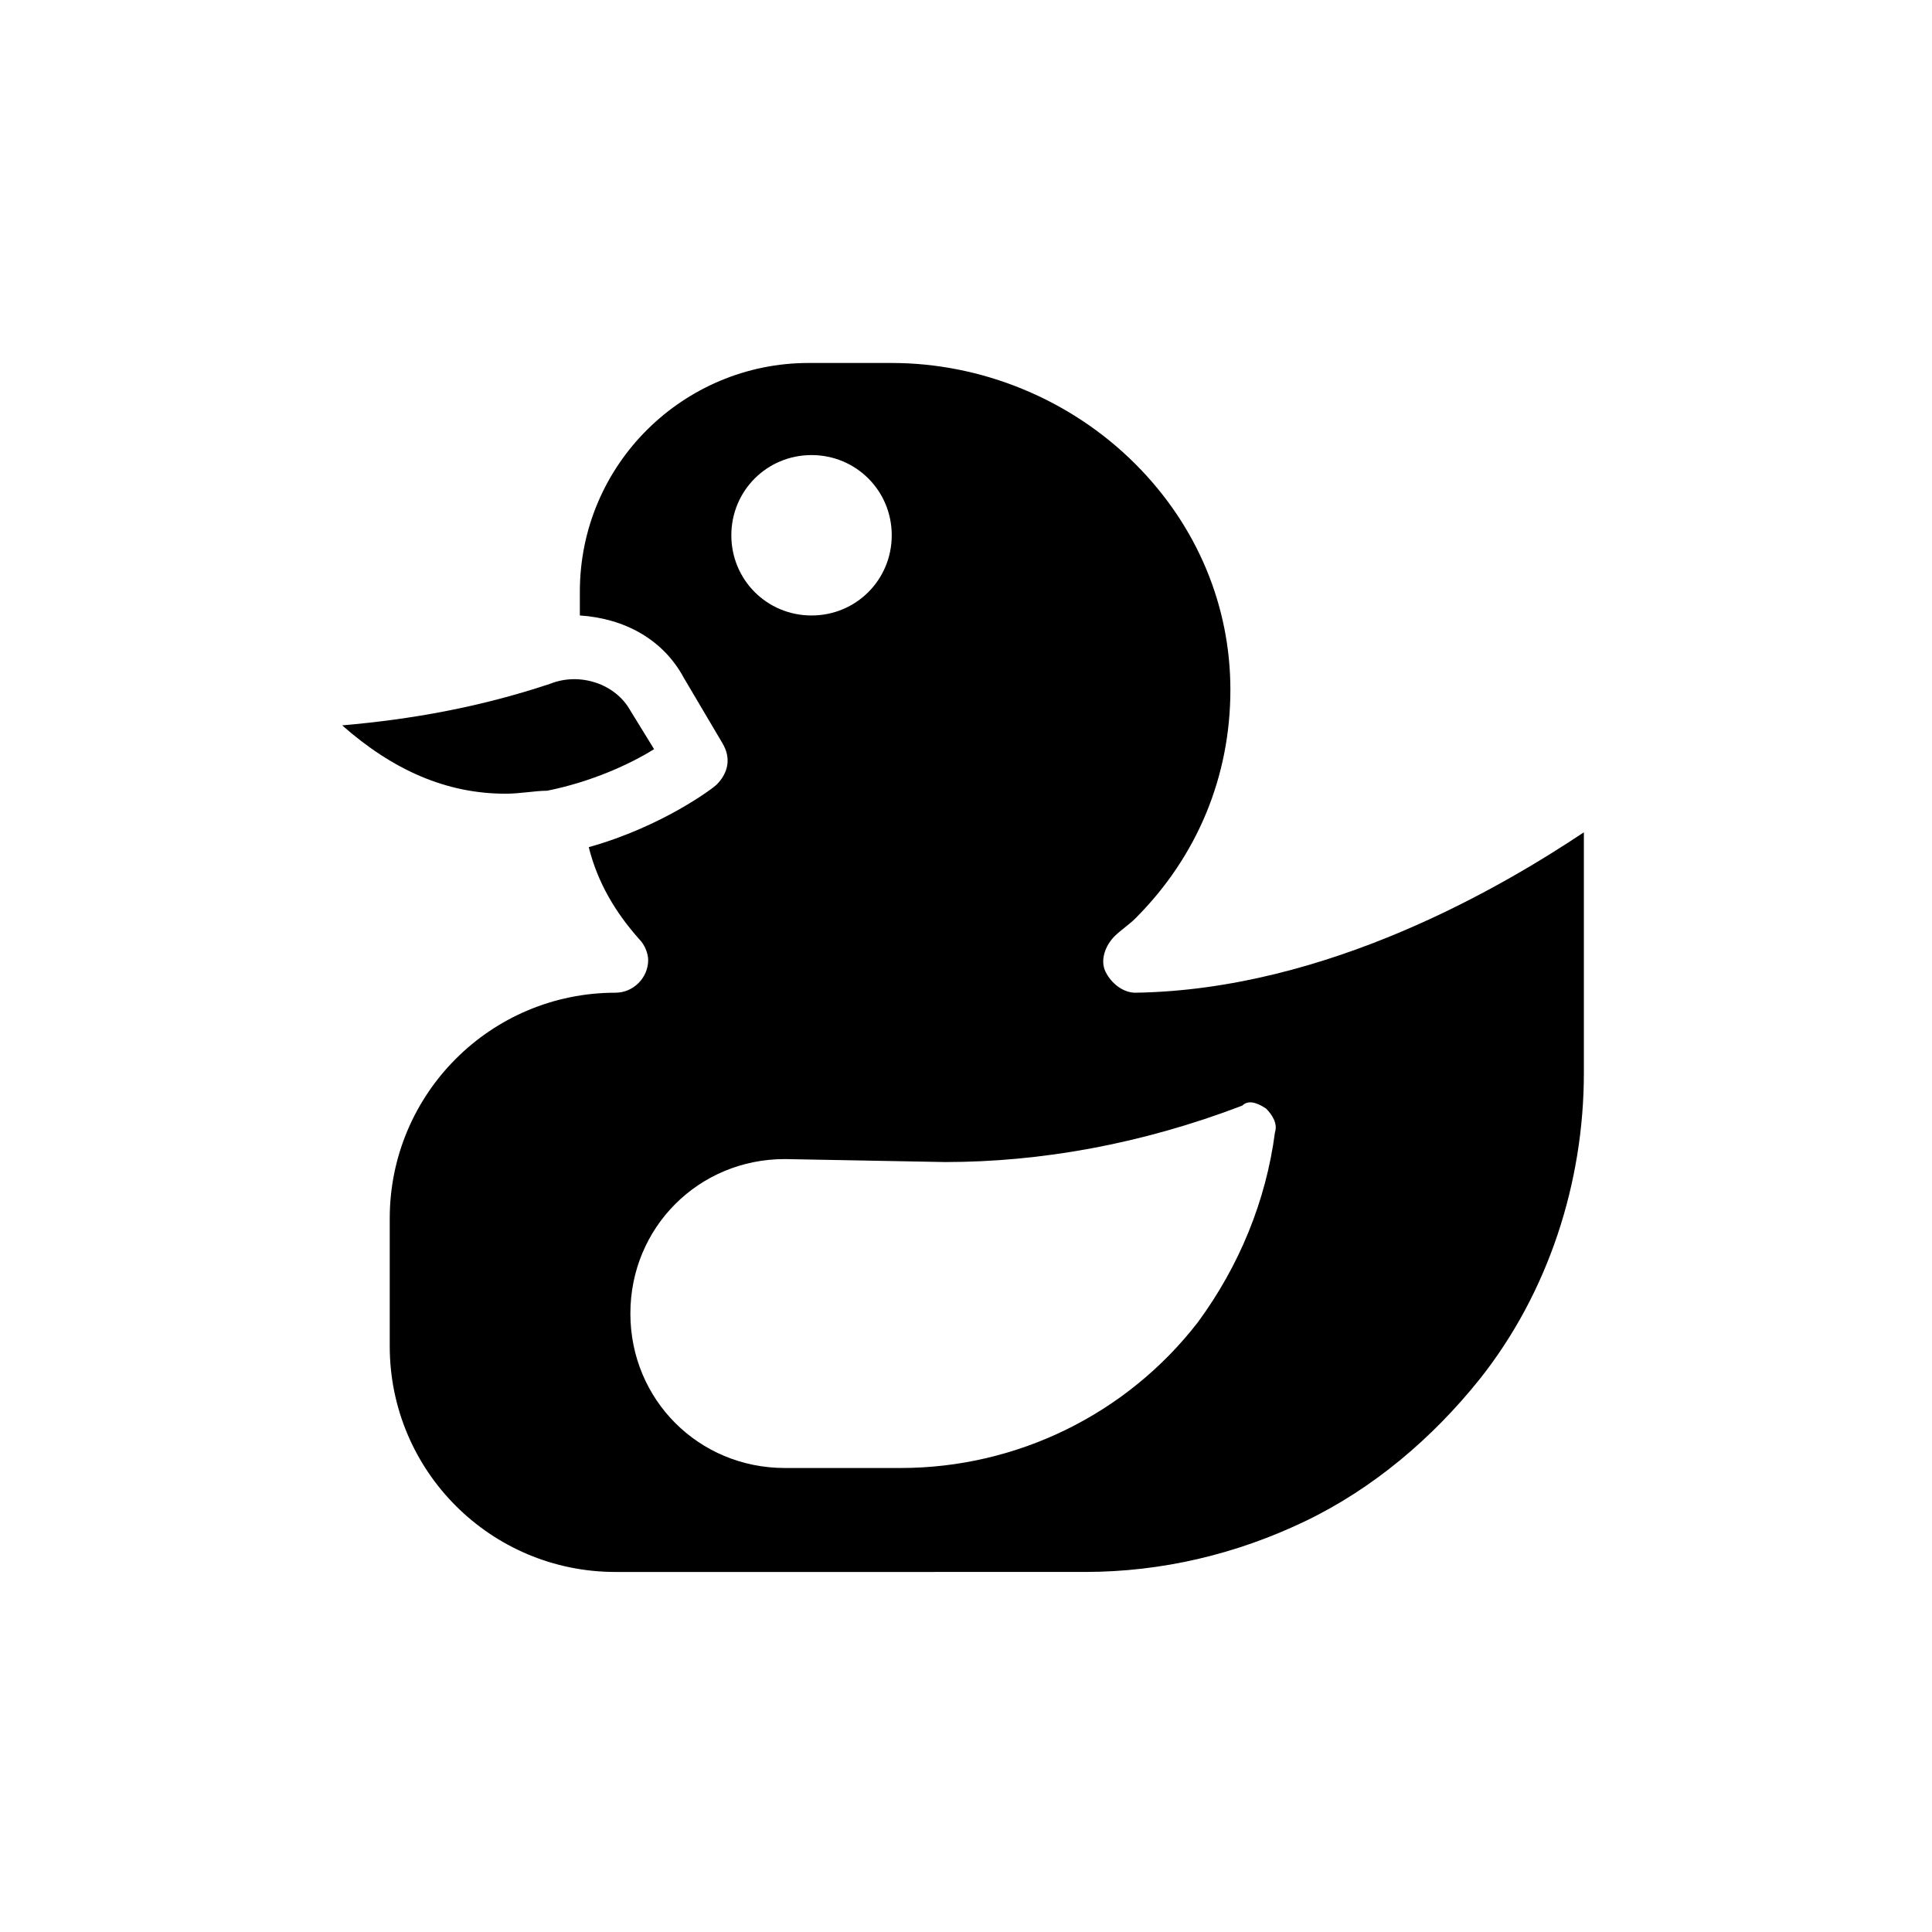
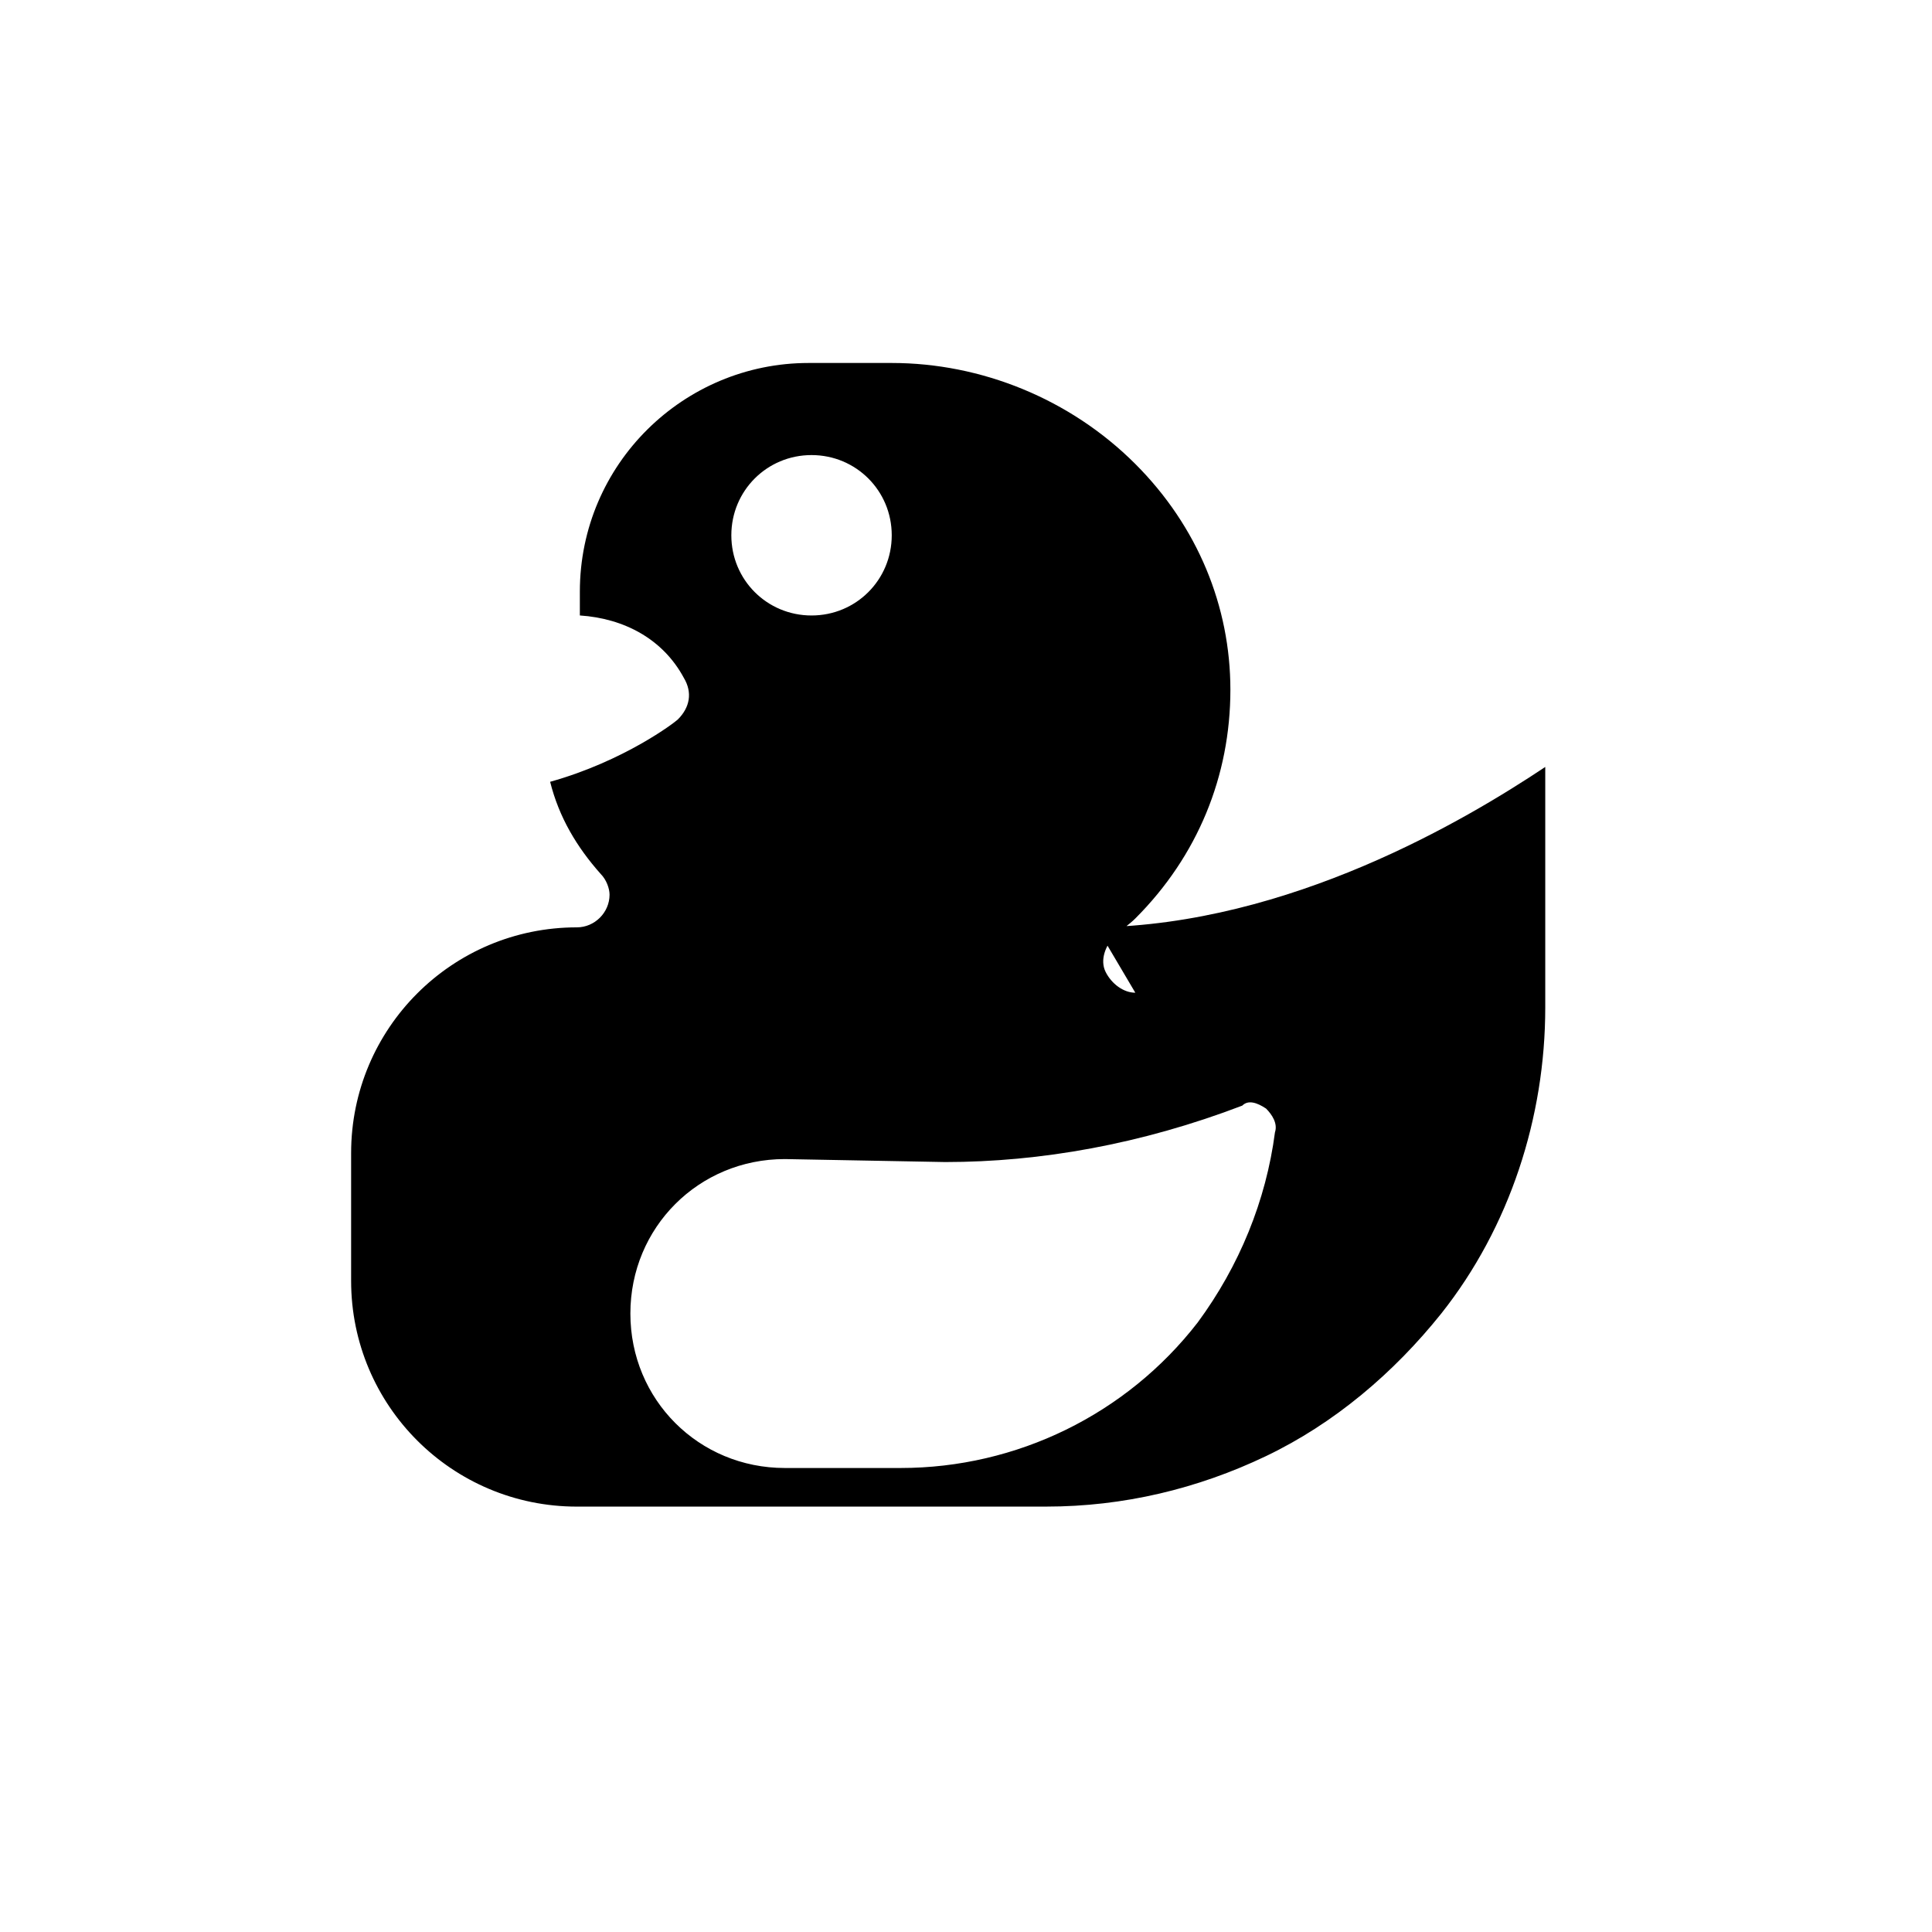
<svg xmlns="http://www.w3.org/2000/svg" fill="#000000" width="800px" height="800px" version="1.1" viewBox="144 144 512 512">
  <g>
-     <path d="m444.87 407.08c-3.148 0-6.297-2.363-7.871-5.512-1.574-3.148 0-7.086 2.363-9.445 1.574-1.574 3.938-3.148 5.512-4.723 16.531-16.531 25.191-37.785 25.191-60.613 0-22.043-8.66-43.297-25.191-59.828-17.32-17.32-40.934-26.766-64.551-26.766h-22.043c-33.062 0-60.613 26.766-60.613 60.613v6.297c11.809 0.789 22.043 6.297 27.551 16.531l10.234 17.32c2.363 3.938 1.574 7.871-1.574 11.02-0.789 0.789-14.168 11.02-33.852 16.531 2.363 9.445 7.086 17.32 13.383 24.402 1.574 1.574 2.363 3.938 2.363 5.512 0 4.723-3.938 8.66-8.66 8.66-33.062 0-59.828 26.766-59.828 59.828v33.852c0 33.062 26.766 59.828 59.828 59.828l124.38-0.004c20.469 0 40.148-4.723 58.254-13.383 18.105-8.66 33.852-22.043 46.445-37.785 18.105-22.828 27.551-51.957 27.551-81.082v-63.762c-21.258 14.168-67.699 41.723-118.87 42.508zm-85.805-142.48c11.809 0 21.254 9.445 21.254 21.254 0 11.809-9.445 21.254-21.254 21.254s-21.254-9.445-21.254-21.254c0-11.809 9.449-21.254 21.254-21.254zm120.45 173.18c1.574 1.574 3.148 3.938 2.363 6.297-2.363 18.105-9.445 35.426-20.469 50.383-18.895 24.402-48.02 38.574-78.719 38.574h-30.699c-22.828 0-40.934-18.105-40.934-40.934s18.105-40.934 40.934-40.934l42.508 0.789c25.191 0 51.957-4.723 78.719-14.957 1.57-1.582 3.934-0.793 6.297 0.781z" />
-     <path d="m277.98 354.34c3.938 0 7.871-0.789 11.02-0.789 11.809-2.363 22.043-7.086 28.34-11.02l-6.297-10.234c-3.938-7.086-13.383-10.234-21.254-7.086-18.895 6.297-37 9.445-55.105 11.02 13.387 11.812 27.555 18.109 43.297 18.109z" />
+     <path d="m444.87 407.08c-3.148 0-6.297-2.363-7.871-5.512-1.574-3.148 0-7.086 2.363-9.445 1.574-1.574 3.938-3.148 5.512-4.723 16.531-16.531 25.191-37.785 25.191-60.613 0-22.043-8.66-43.297-25.191-59.828-17.32-17.32-40.934-26.766-64.551-26.766h-22.043c-33.062 0-60.613 26.766-60.613 60.613v6.297c11.809 0.789 22.043 6.297 27.551 16.531c2.363 3.938 1.574 7.871-1.574 11.02-0.789 0.789-14.168 11.02-33.852 16.531 2.363 9.445 7.086 17.32 13.383 24.402 1.574 1.574 2.363 3.938 2.363 5.512 0 4.723-3.938 8.66-8.66 8.66-33.062 0-59.828 26.766-59.828 59.828v33.852c0 33.062 26.766 59.828 59.828 59.828l124.38-0.004c20.469 0 40.148-4.723 58.254-13.383 18.105-8.66 33.852-22.043 46.445-37.785 18.105-22.828 27.551-51.957 27.551-81.082v-63.762c-21.258 14.168-67.699 41.723-118.87 42.508zm-85.805-142.48c11.809 0 21.254 9.445 21.254 21.254 0 11.809-9.445 21.254-21.254 21.254s-21.254-9.445-21.254-21.254c0-11.809 9.449-21.254 21.254-21.254zm120.45 173.18c1.574 1.574 3.148 3.938 2.363 6.297-2.363 18.105-9.445 35.426-20.469 50.383-18.895 24.402-48.02 38.574-78.719 38.574h-30.699c-22.828 0-40.934-18.105-40.934-40.934s18.105-40.934 40.934-40.934l42.508 0.789c25.191 0 51.957-4.723 78.719-14.957 1.57-1.582 3.934-0.793 6.297 0.781z" />
  </g>
</svg>